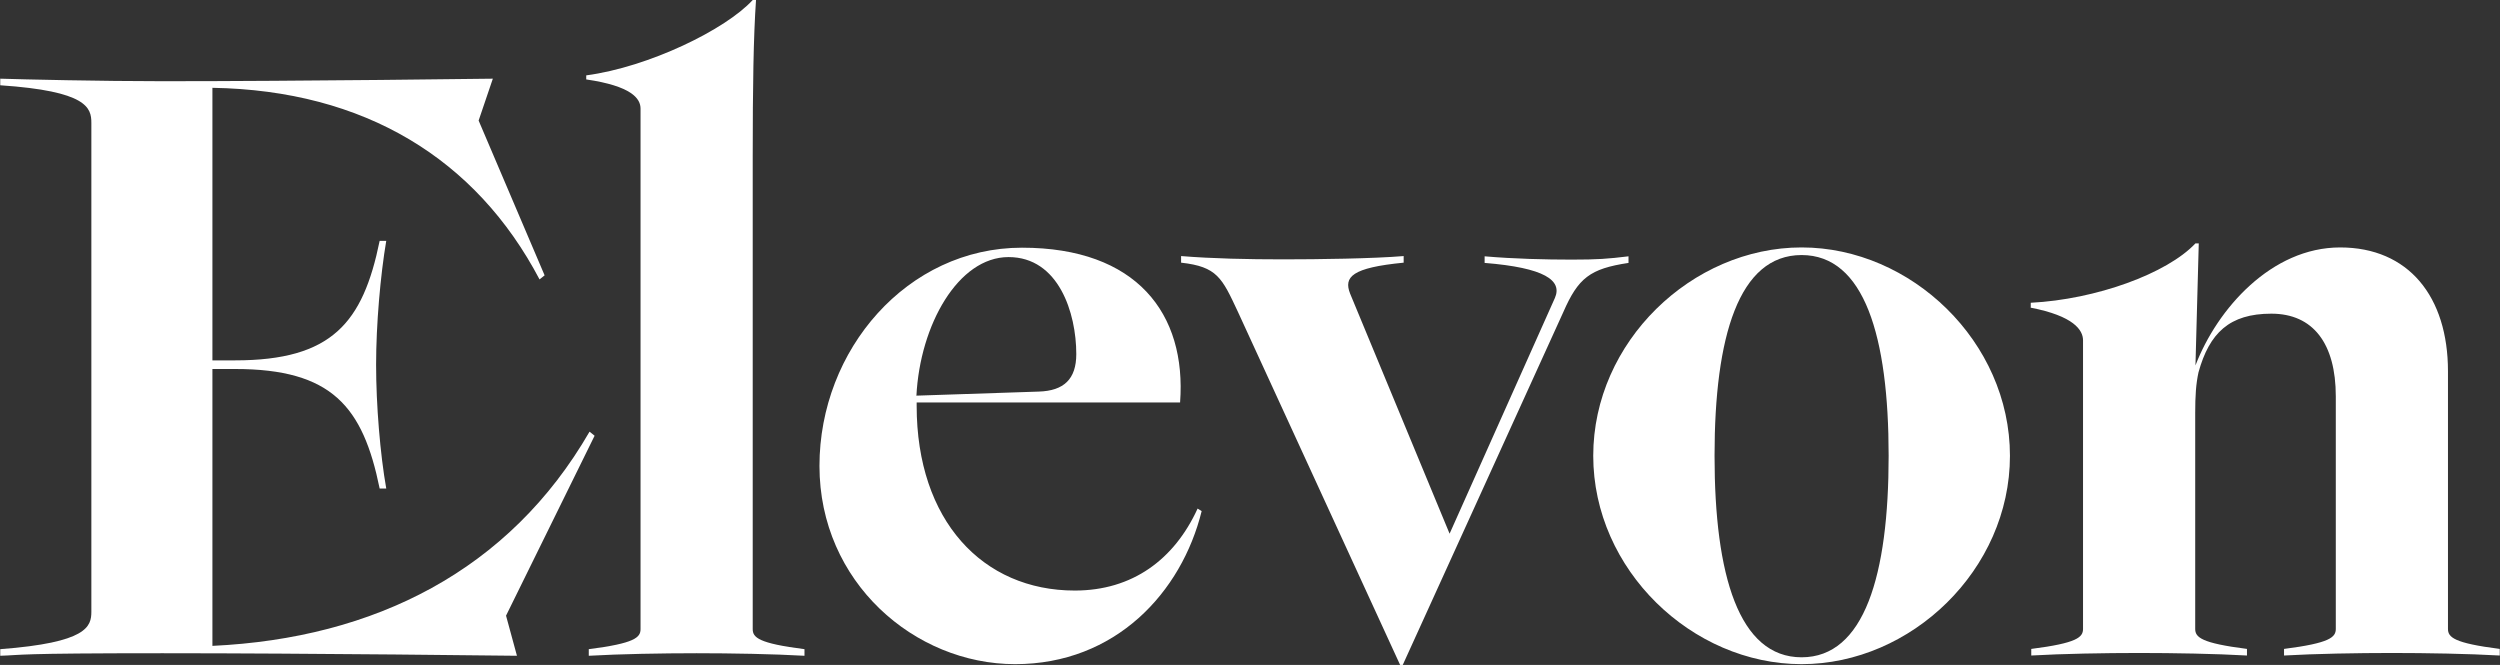
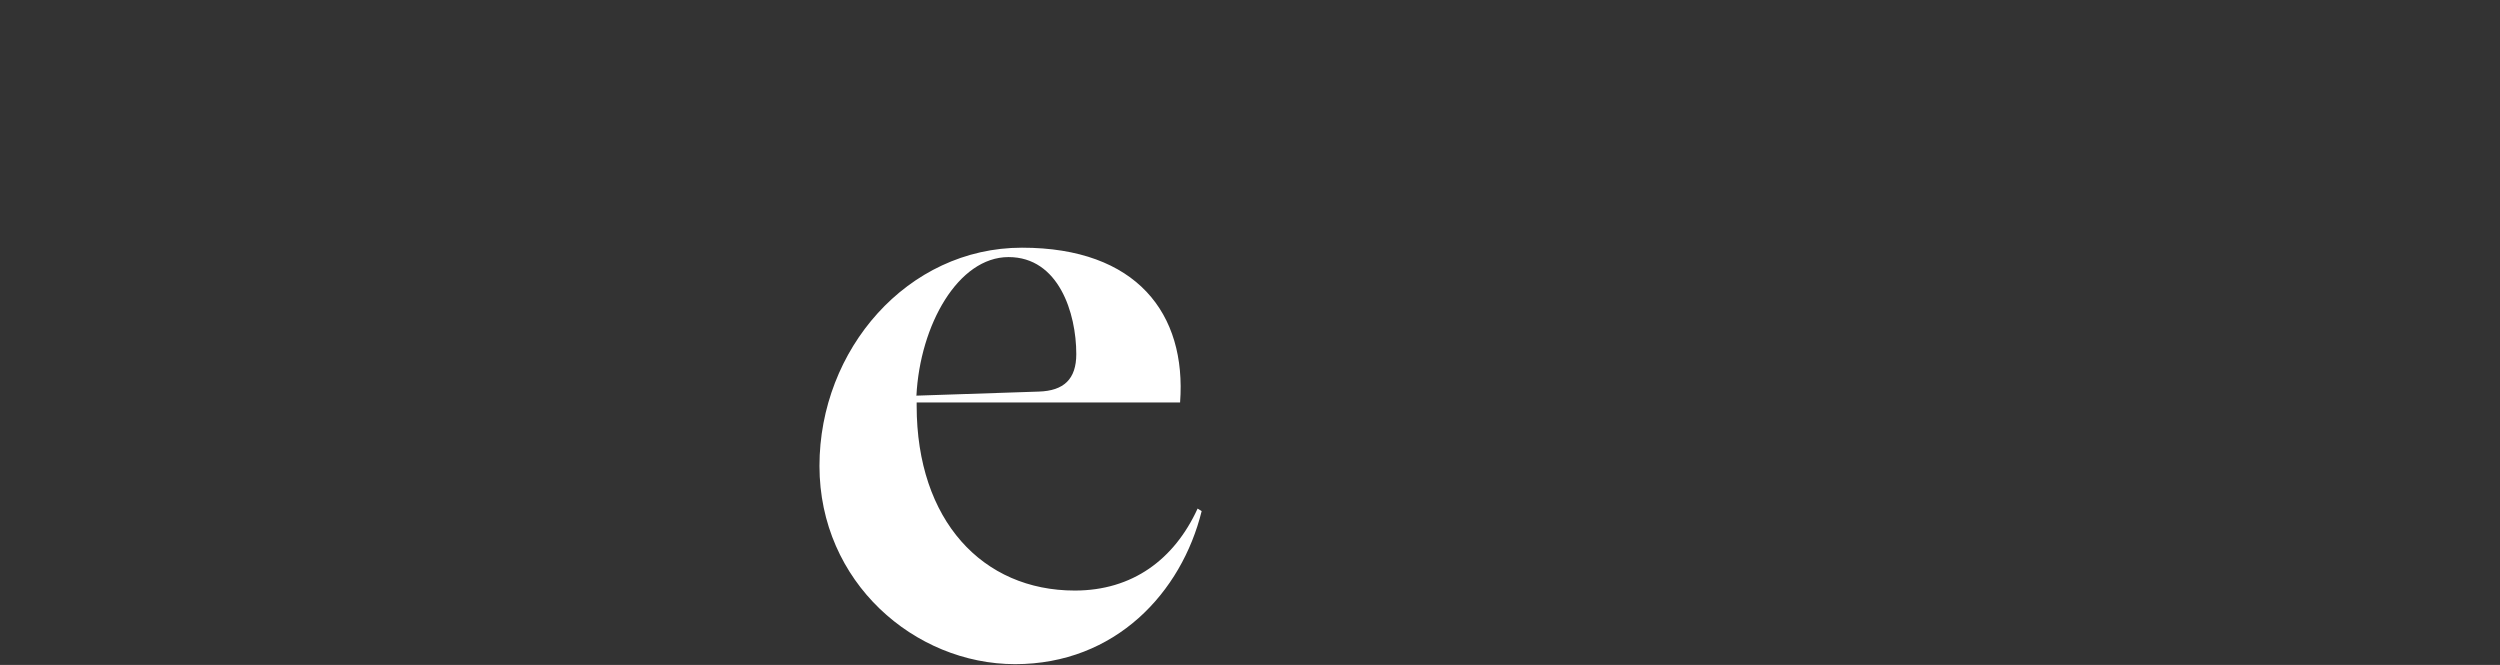
<svg xmlns="http://www.w3.org/2000/svg" version="1.1" viewBox="0 0 985.1 262">
  <rect x="0" y="0" width="985.1" height="262" fill="#333333" stroke="none" />
  <g>
    <g id="Layer_1">
      <g>
-         <path d="M203.7,258.4s-81.1-1-139.7-1-54.7.7-63.9,1v-2.6c34.3-2.6,35.9-8.9,35.9-14.8V48.4c0-5.9-1.6-12.5-35.9-14.8v-2.6c9.2.3,39.9,1,63.9,1,55.4,0,130.2-1,130.2-1l-5.6,16.5,26,61-2,1.6c-25-47.5-68.9-74.5-128.9-75.5v107.4h8.9c38.2,0,50.4-14.8,57-47.1h2.6c-2.3,13.5-4,33-4,48.8s1.6,35.3,4,48.8h-2.6c-6.6-32.3-18.8-47.1-57-47.1h-8.9v109.1c63.9-3,117-29.7,148.6-84.4l2,1.6-34.9,70.9,4.3,15.8Z" fill="#fff" />
-         <path d="M296.6,62v185.9c0,3.3,2.3,5.6,20.4,7.9v2.6c-12.2-.7-29-1-42.5-1s-30.3.3-42.5,1v-2.6c18.1-2.3,20.4-4.6,20.4-7.9V42.8c0-4-3.6-8.9-21.4-11.5v-1.6c24.7-3.3,55-18.1,65.6-29.7h1.3c-1,14.5-1.3,33.9-1.3,62Z" fill="#fff" />
        <path d="M423.5,232.7c22.7,0,39.2-12.2,48.4-32.3l1.6,1c-7.9,32-33.9,60.3-73.5,60.3s-77.1-32.3-77.1-78.1,34.6-86,79.8-86,64.9,26,62.3,61h-103.8v1.3c0,45.2,26,72.8,62.3,72.8ZM361.2,155.9l48.1-1.6c9.9-.3,14.8-4.9,14.8-14.8,0-16.1-6.9-38.2-26.7-38.2s-34.9,26.7-36.3,54.7Z" fill="#fff" />
-         <path d="M552.7,262h-1l-63.9-139.1c-6.3-13.5-8.2-17.8-22.4-19.4v-2.6c12.2,1,26.4,1.3,40.2,1.3s35.6-.3,47.5-1.3v2.6c-20.4,2-23.7,5.6-21.1,12.2l39.2,94.6,41.5-92.9c3-6.9-4-11.9-27.7-13.8v-2.6c11.5,1,24.1,1.3,34.3,1.3s14.2-.3,22.4-1.3v2.6c-15.2,2.3-19.8,5.9-25.7,19.4l-63.3,139.1Z" fill="#fff" />
-         <path d="M709.9,261.7c-43.2,0-82.1-37.2-82.1-82.1s38.9-82.1,82.1-82.1,82.1,37.2,82.1,82.1-38.9,82.1-82.1,82.1ZM709.9,259c24.7,0,34.3-32.3,34.3-79.4s-9.6-79.1-34.3-79.1-34.3,32-34.3,79.1,9.6,79.4,34.3,79.4Z" fill="#fff" />
-         <path d="M800.2,121.3v-2c25.7-1.3,53.7-11.5,64.9-23.4h1.3l-1.3,48.1c8.6-22.4,30-46.5,57-46.5s42.5,19.4,42.5,48.8v101.5c0,3.3,2.3,5.6,20.4,7.9v2.6c-12.2-.7-29-1-42.5-1s-30.3.3-42.5,1v-2.6c18.1-2.3,20.4-4.6,20.4-7.9v-91.6c0-20.8-8.9-32.6-25.4-32.6s-24.4,7.6-28.7,23.1c-1,4.6-1.3,9.2-1.3,16.1v85c0,3.3,2.3,5.6,20.4,7.9v2.6c-12.2-.7-29-1-42.5-1s-30.3.3-42.5,1v-2.6c18.1-2.3,20.4-4.6,20.4-7.9v-113.7c0-4-3.6-9.6-20.8-12.9Z" fill="#fff" />
      </g>
    </g>
  </g>
</svg>